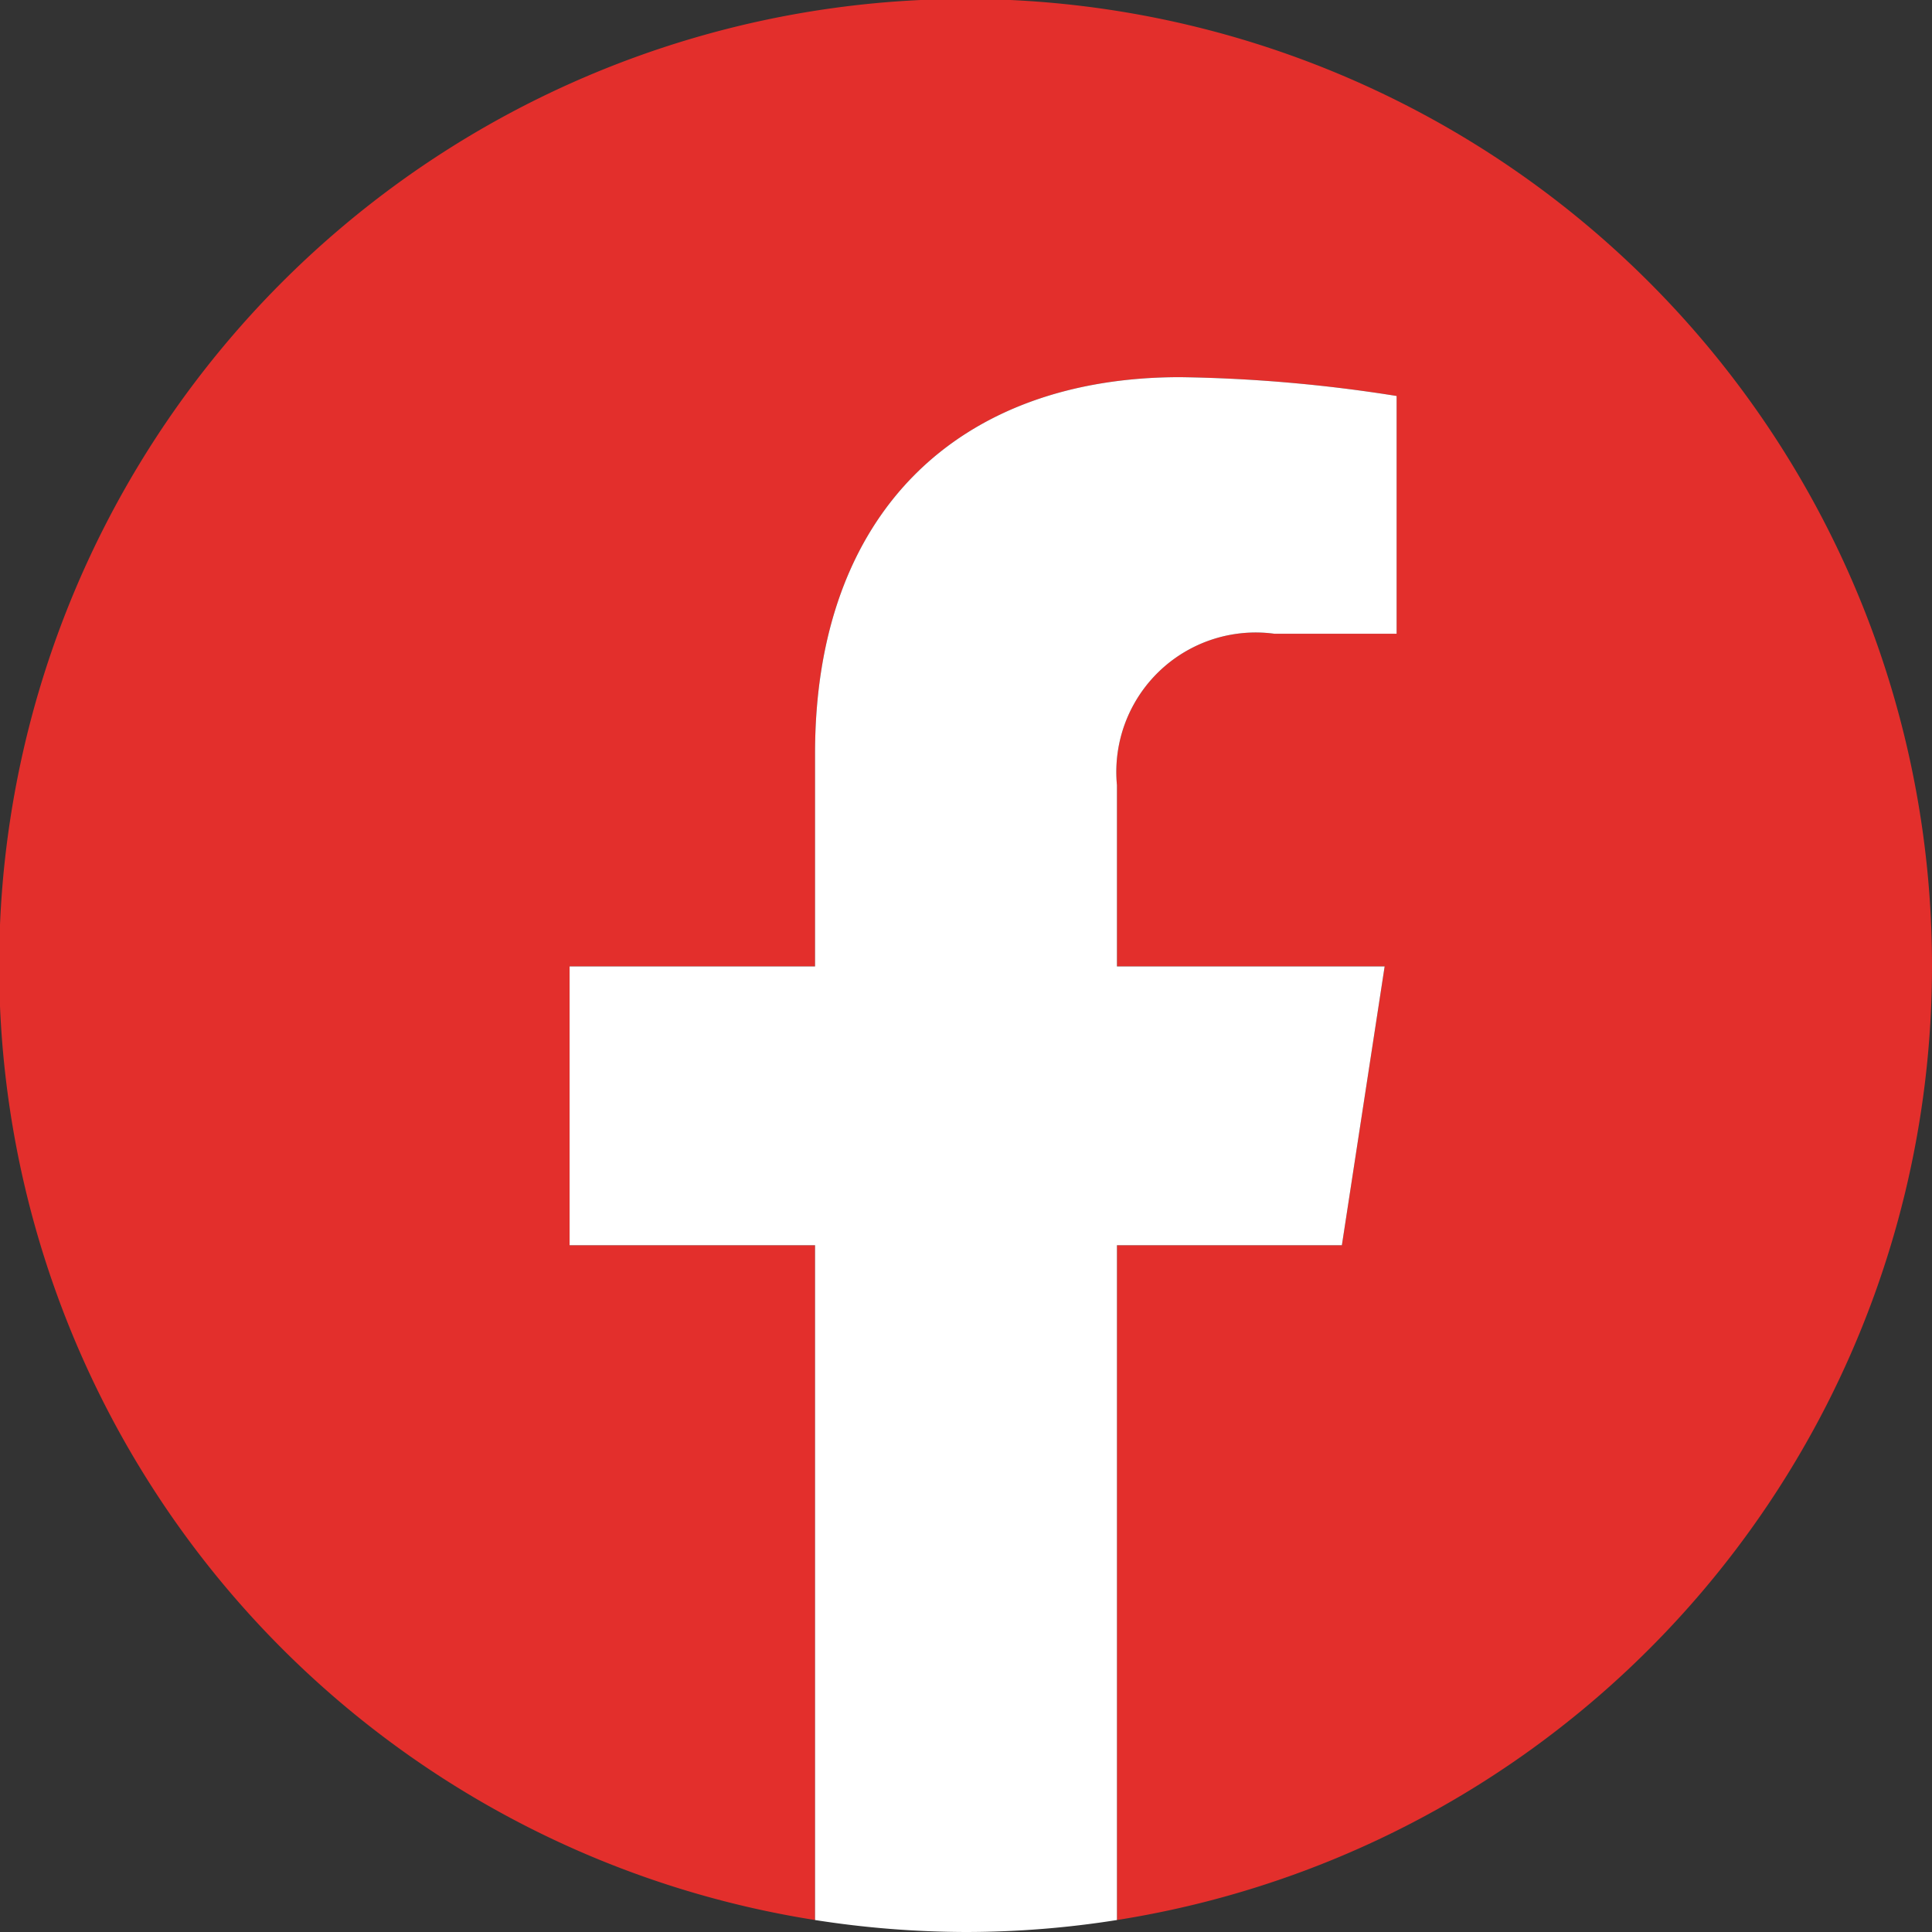
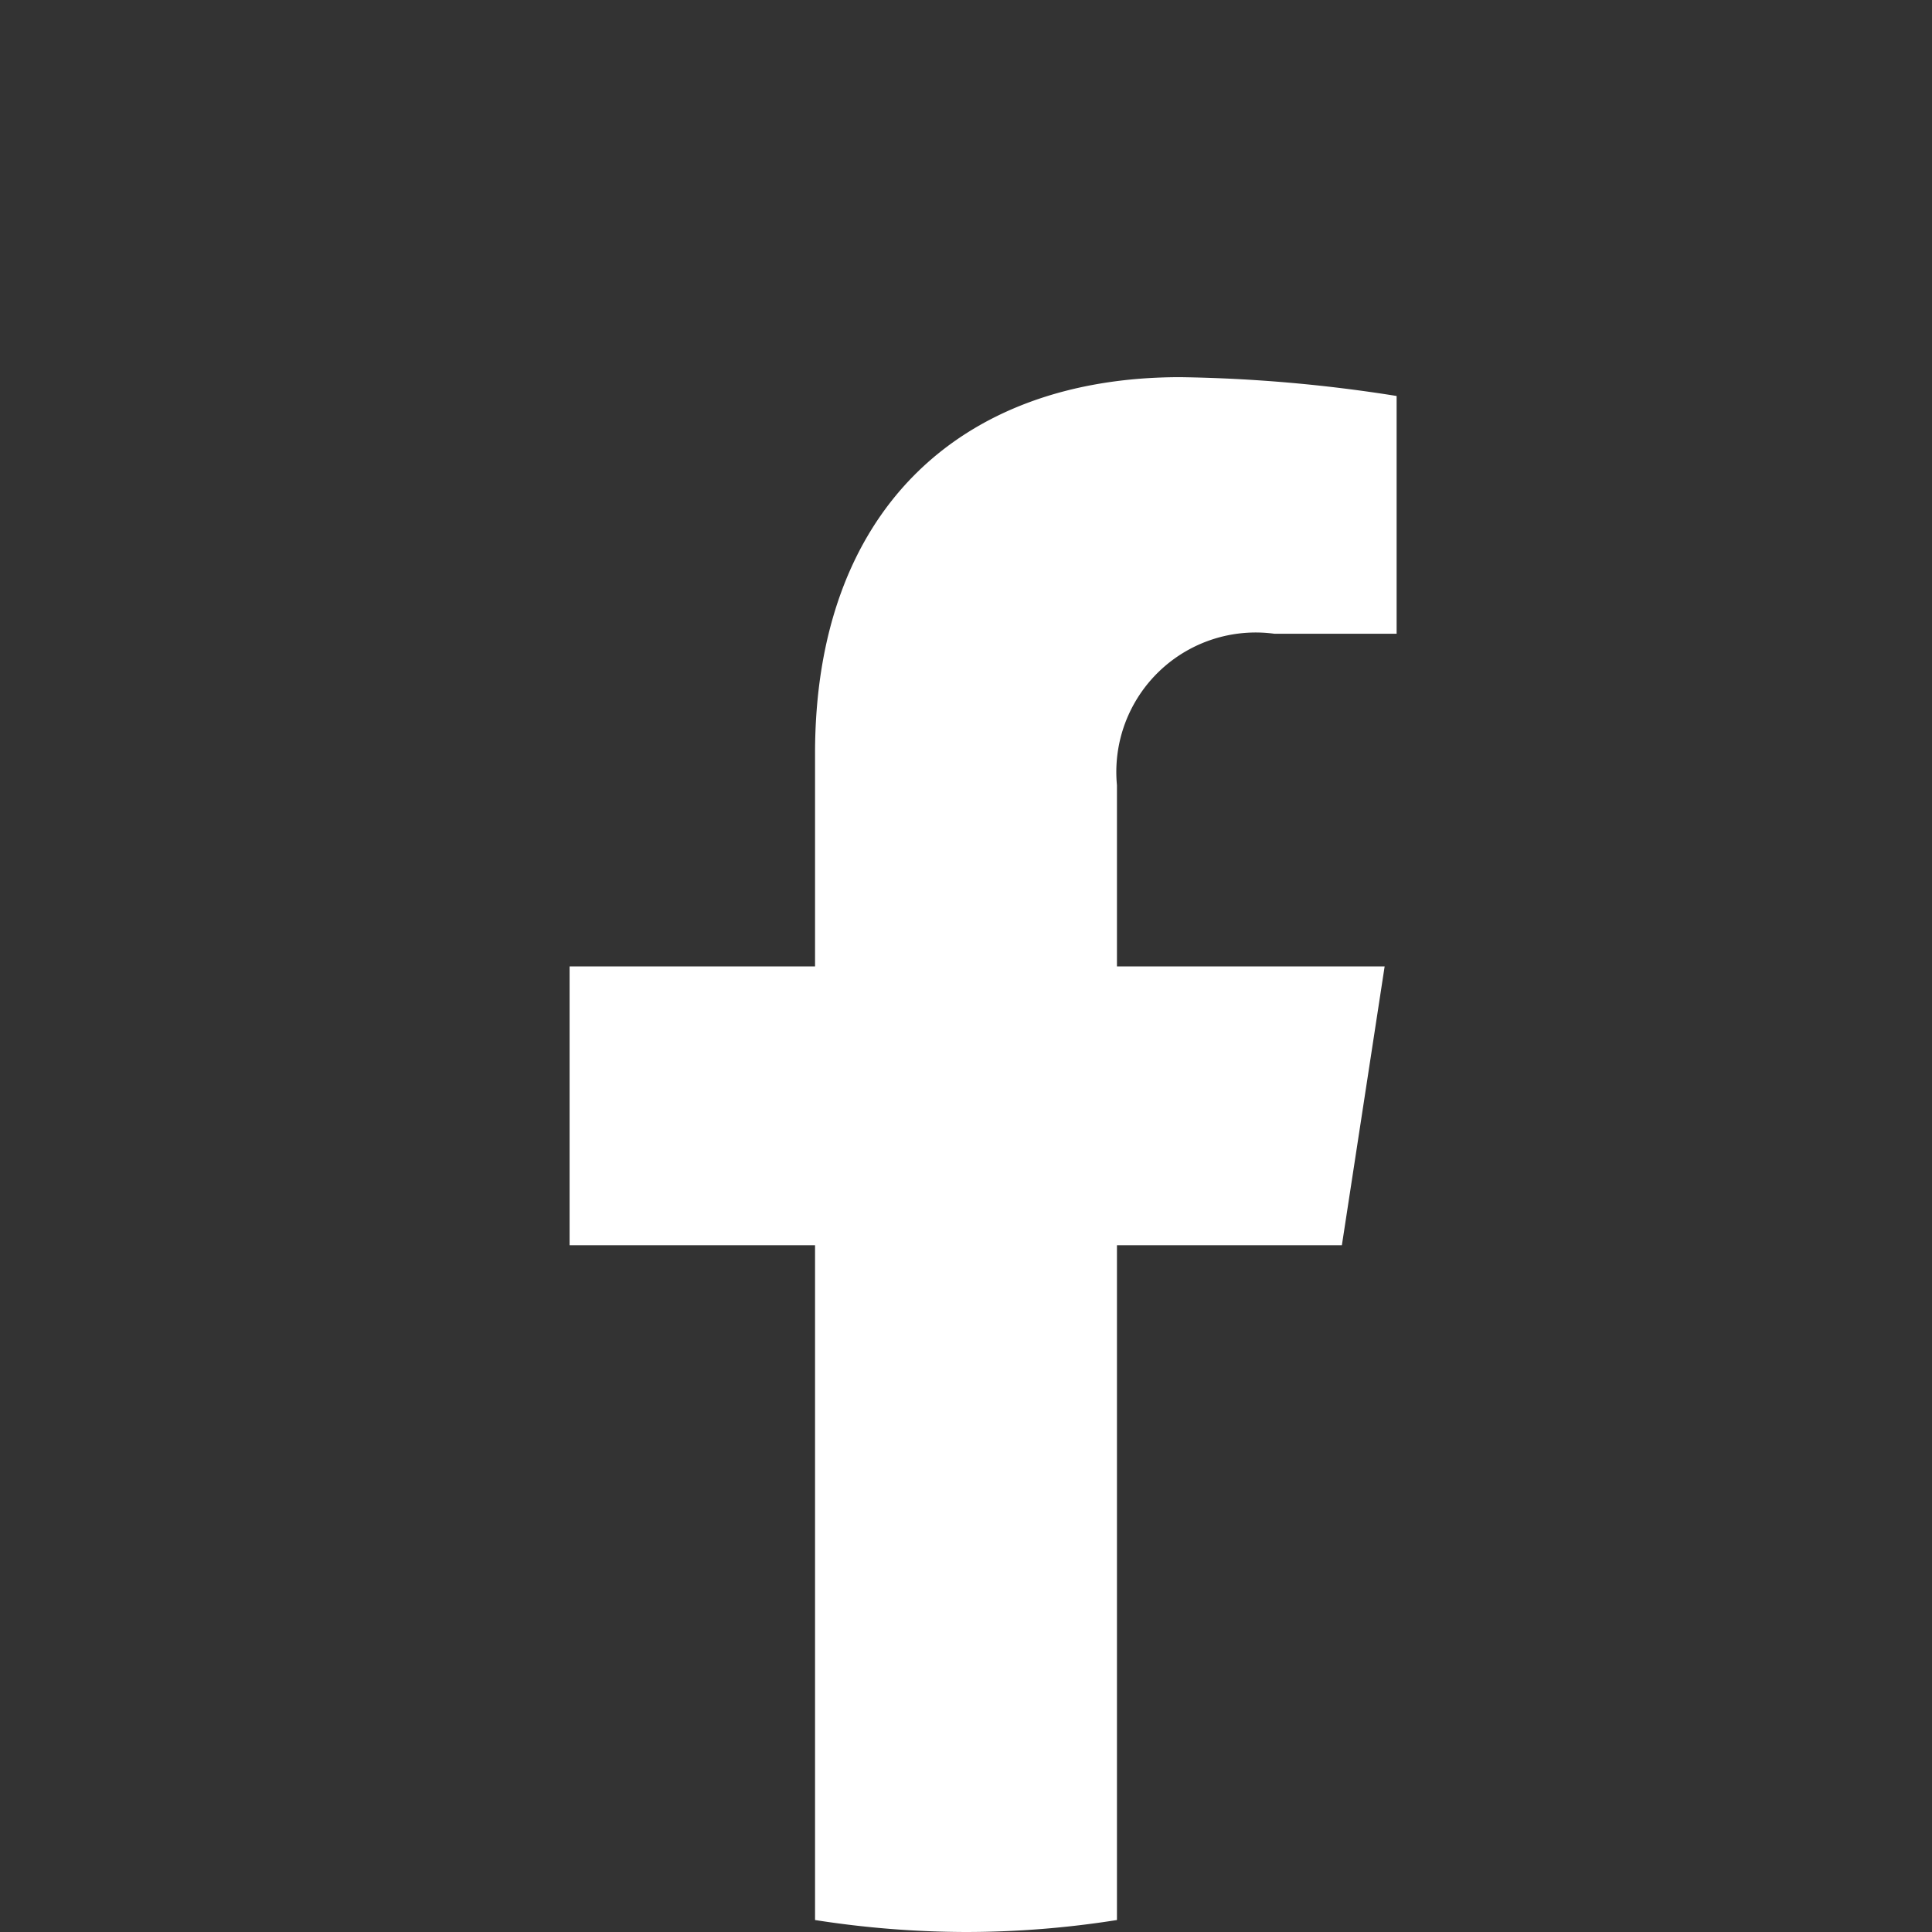
<svg xmlns="http://www.w3.org/2000/svg" viewBox="0 0 22.59 22.59">
  <rect x="0" y="0" width="22.59" height="22.59" fill="#333333" stroke="none" />
  <defs>
    <style>.cls-1{fill:#e32f2c;}.cls-2{fill:#fff;}</style>
  </defs>
  <g id="Layer_2" data-name="Layer 2">
    <g id="Layer_5" data-name="Layer 5">
-       <path class="cls-1" d="M22.59,11.3A11.3,11.3,0,1,0,9.53,22.45V14.56H6.66V11.3H9.53V8.81c0-2.83,1.69-4.4,4.27-4.4a17.56,17.56,0,0,1,2.53.22V7.41H14.9a1.63,1.63,0,0,0-1.84,1.77V11.3h3.13l-.5,3.26H13.06v7.89A11.29,11.29,0,0,0,22.59,11.3Z" />
      <path class="cls-2" d="M15.69,14.56l.5-3.26H13.06V9.18A1.63,1.63,0,0,1,14.9,7.41h1.43V4.63a17.56,17.56,0,0,0-2.53-.22c-2.58,0-4.27,1.57-4.27,4.4V11.3H6.66v3.26H9.53v7.89a11.53,11.53,0,0,0,1.77.14,11.3,11.3,0,0,0,1.76-.14V14.56Z" />
    </g>
  </g>
</svg>